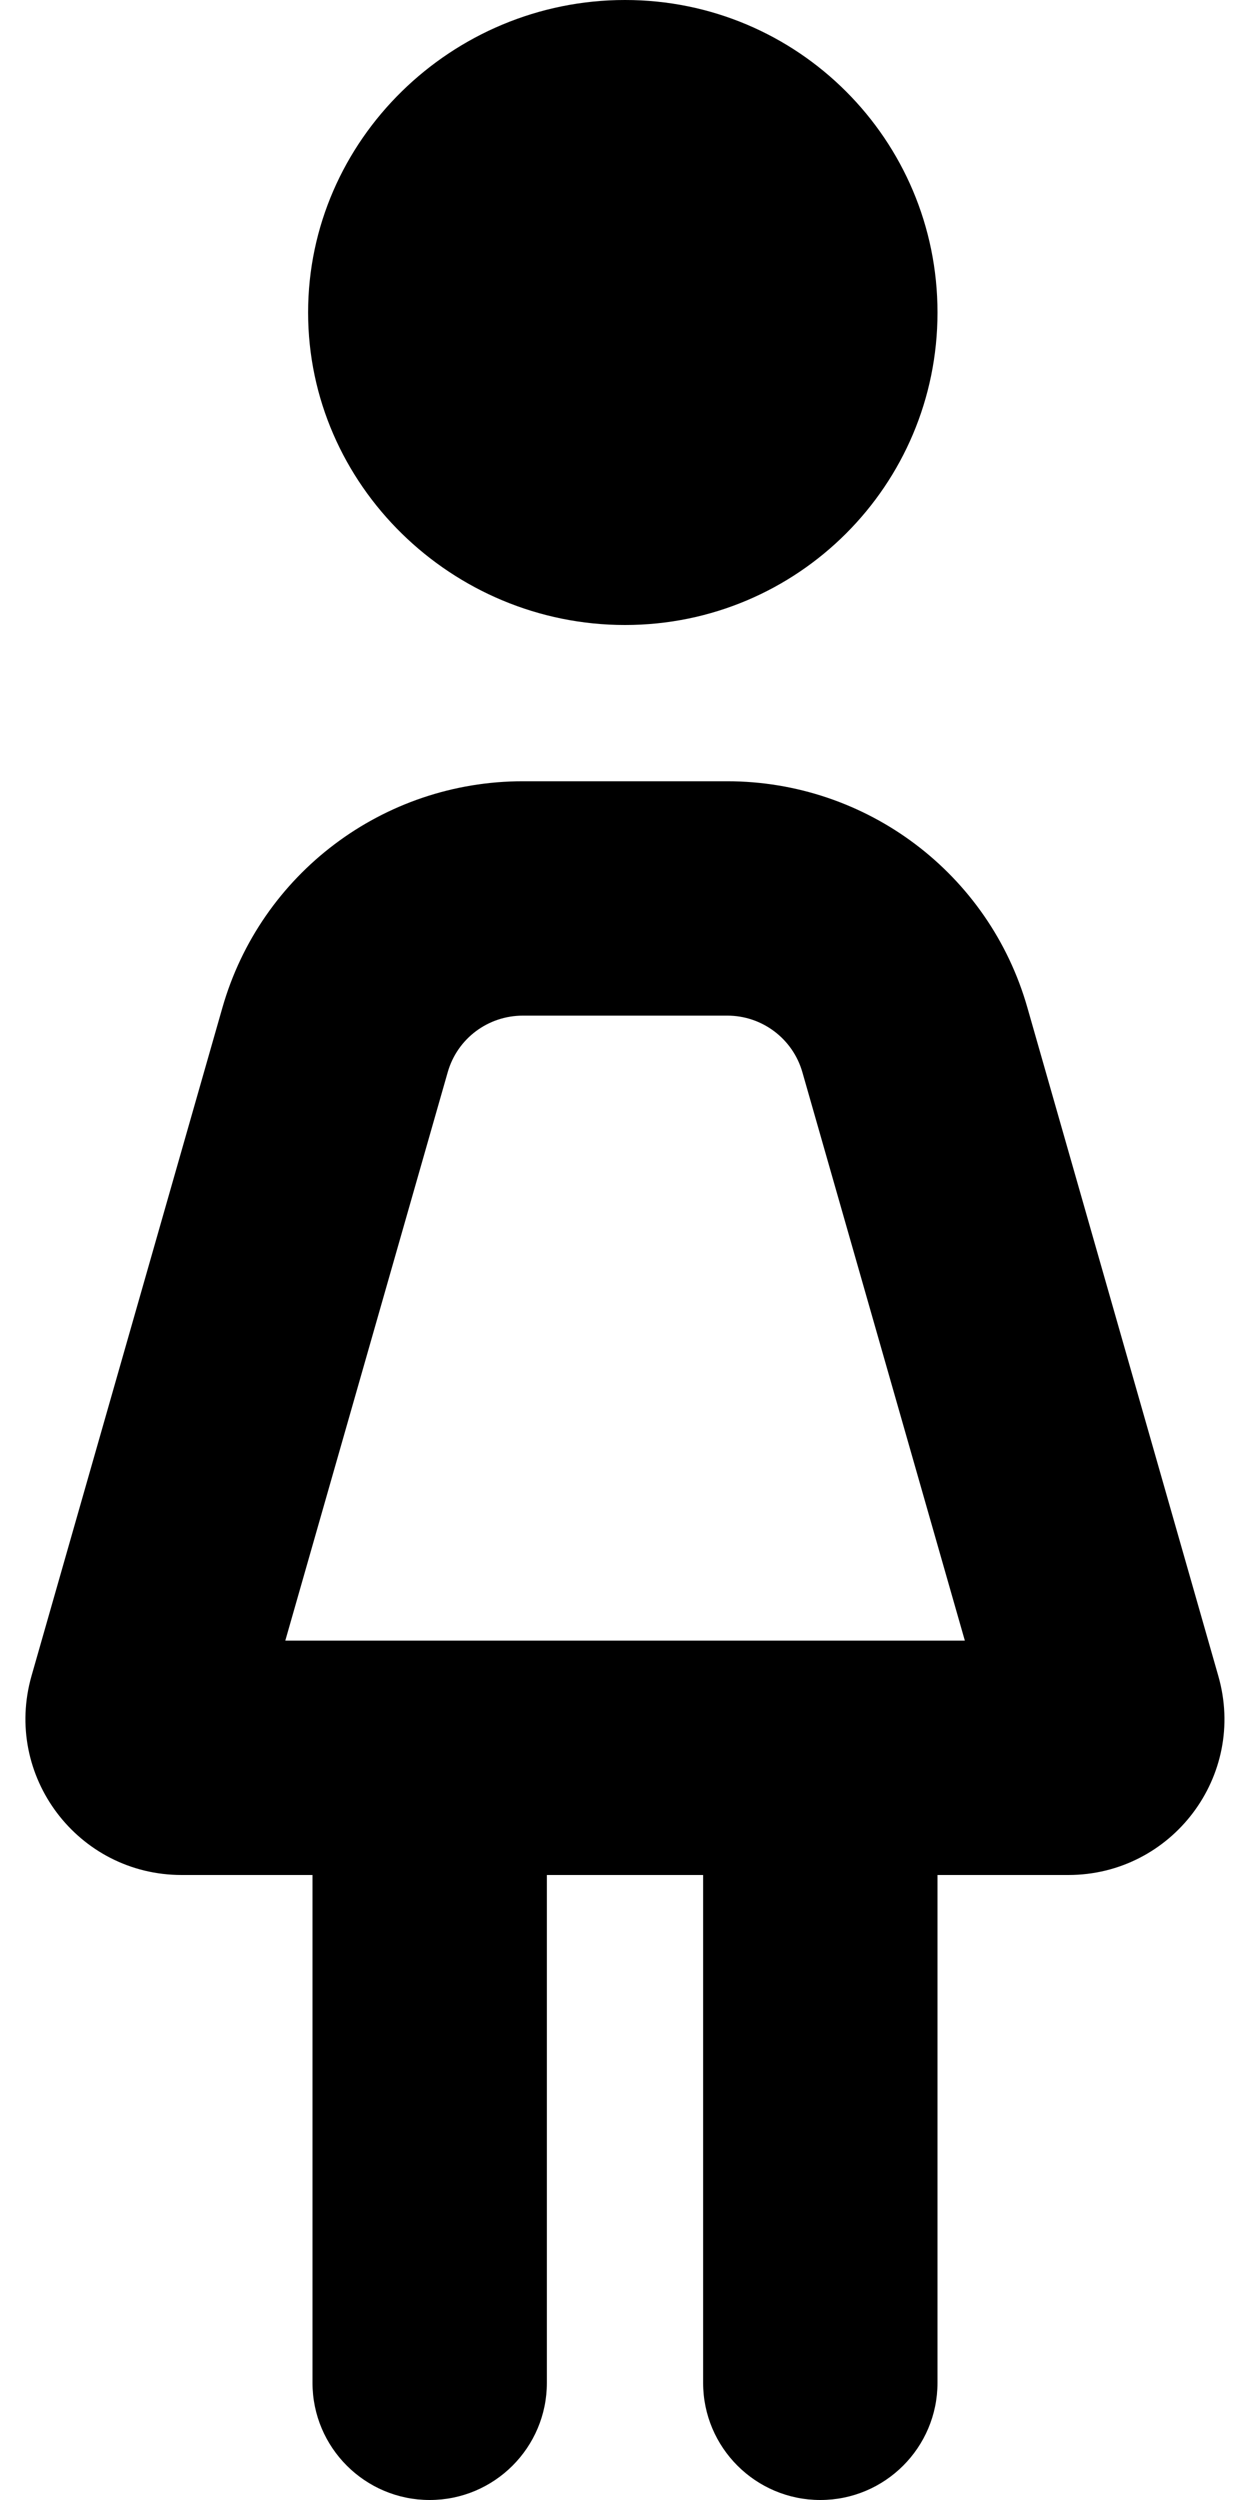
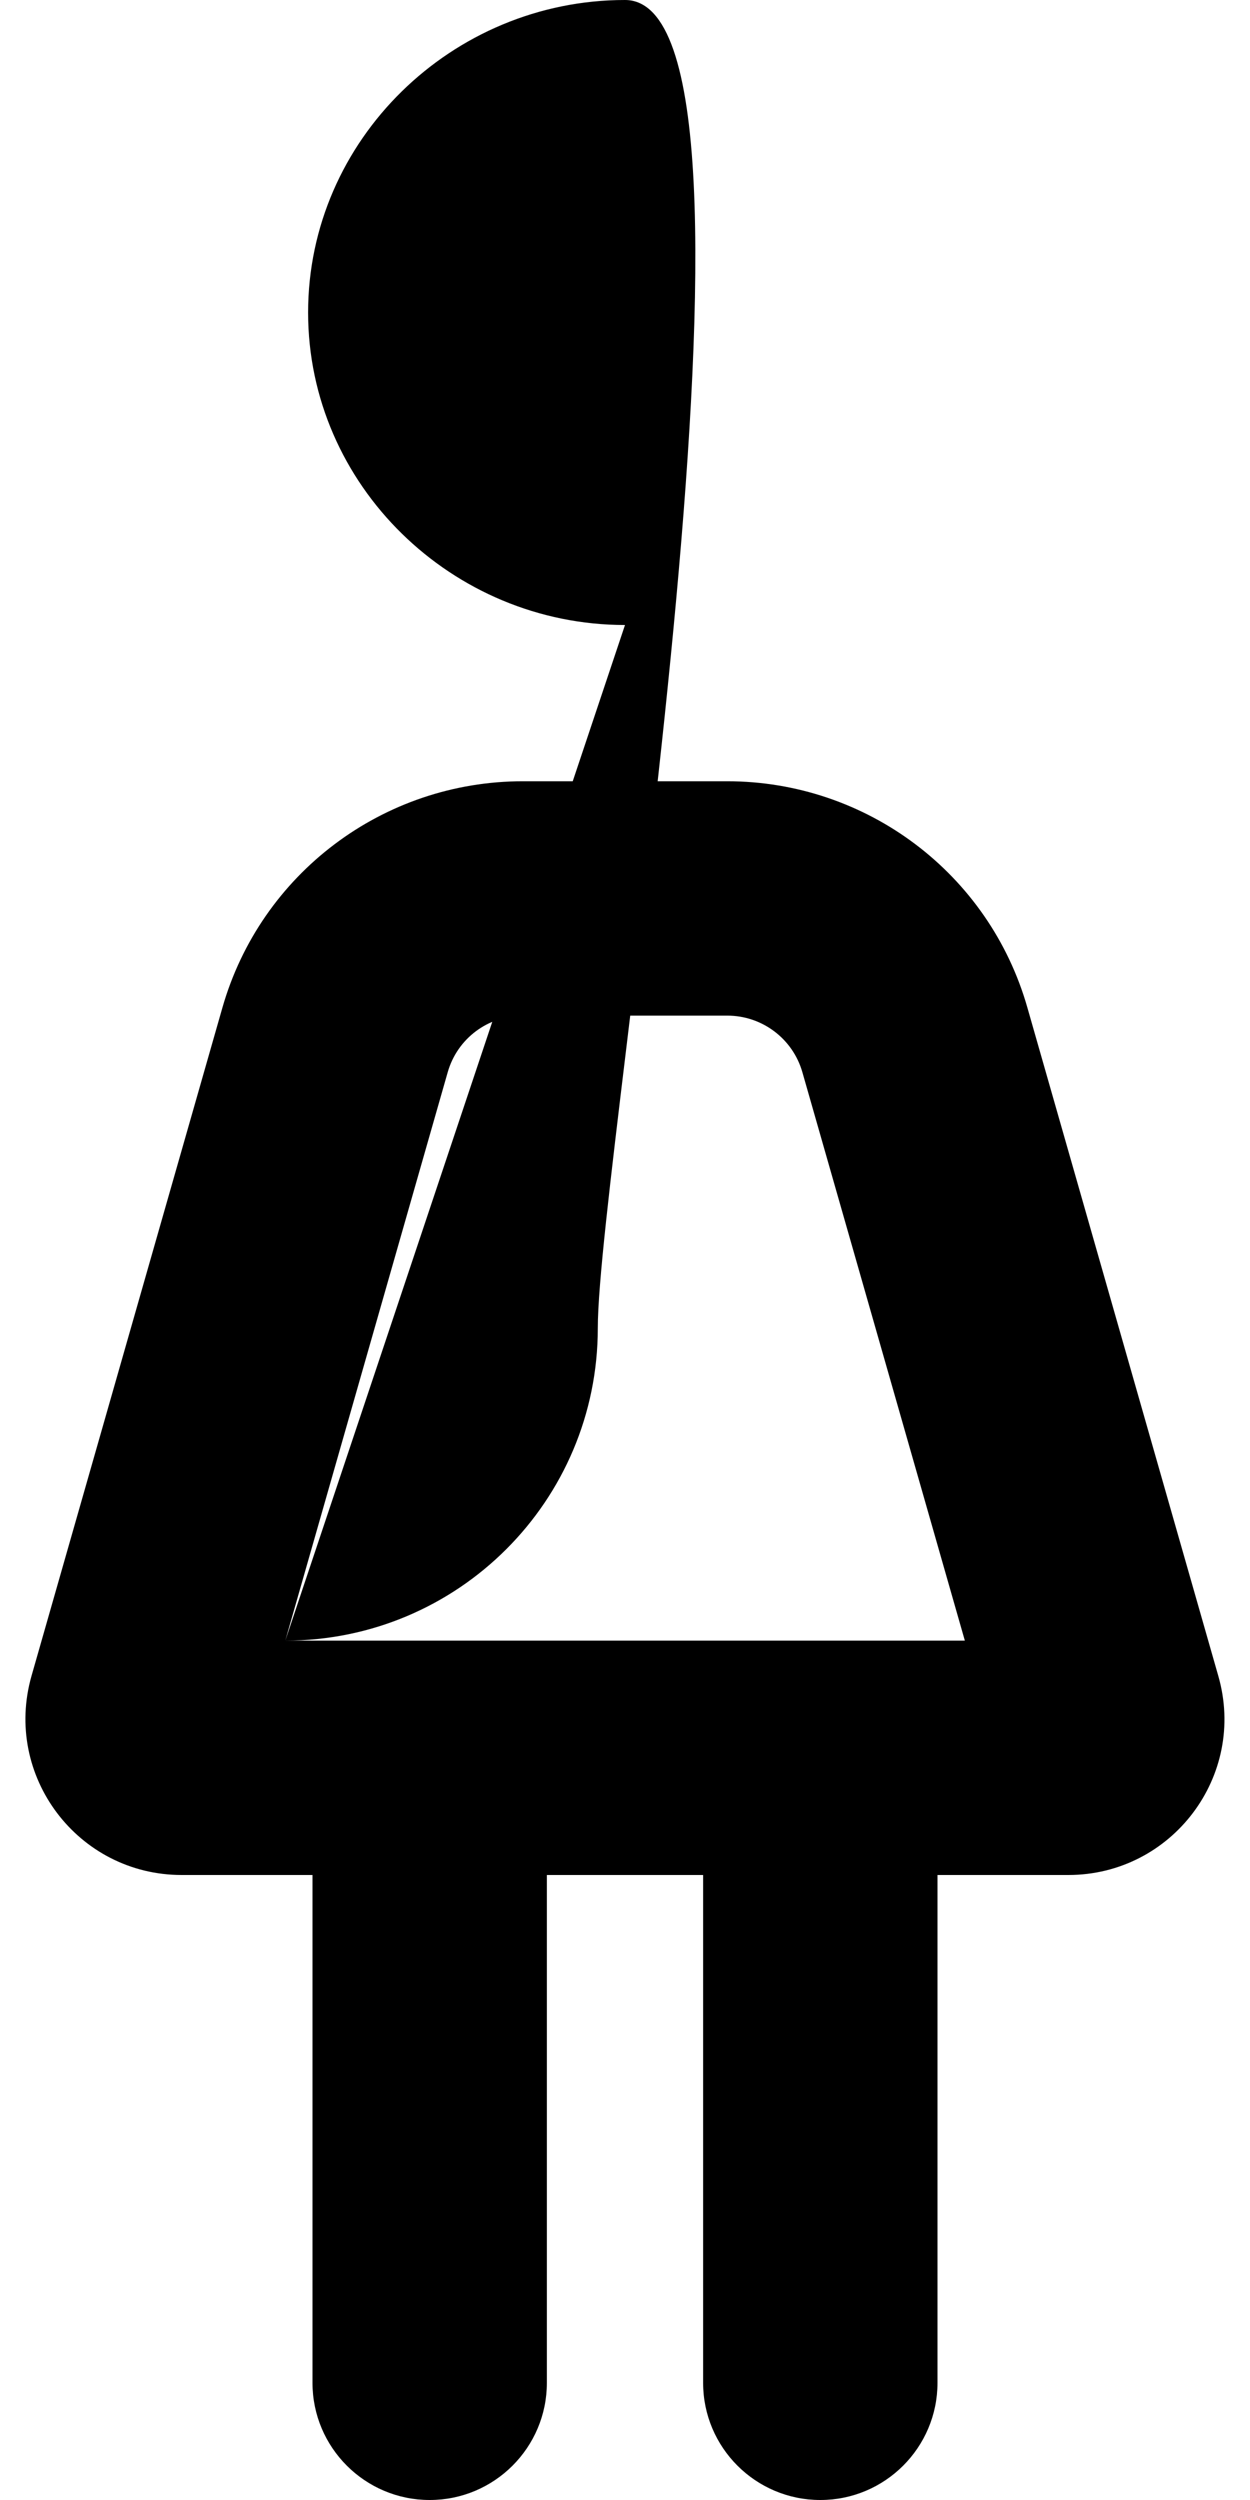
<svg xmlns="http://www.w3.org/2000/svg" viewBox="0 0 256 512">
-   <path d="M249.5 343.2l-39.08-136.8C202.6 178.9 177.5 160 148.9 160H107.1C78.5 160 53.39 178.9 45.54 206.4l-39.08 136.8C.611 363.7 15.96 384 37.22 384h26.78l-.001 104c0 13.25 10.75 24 24 24c13.25 0 24-10.75 24-24V384h32v104c0 13.25 10.75 24 24 24c13.25 0 24-10.75 24-24L192 384h26.78C240 384 255.4 363.7 249.5 343.2zM58.43 336l33.26-116.4C93.65 212.7 99.93 208 107.1 208h41.85c7.144 0 13.42 4.736 15.38 11.6L197.6 336H58.43zM128 128c35.38 0 64-28.62 64-64S163.4 0 128 0S63.1 28.62 63.1 64S92.62 128 128 128z" />
+   <path d="M249.5 343.2l-39.08-136.8C202.6 178.9 177.5 160 148.9 160H107.1C78.5 160 53.39 178.9 45.54 206.4l-39.08 136.8C.611 363.7 15.96 384 37.22 384h26.78l-.001 104c0 13.25 10.75 24 24 24c13.25 0 24-10.75 24-24V384h32v104c0 13.25 10.75 24 24 24c13.25 0 24-10.75 24-24L192 384h26.78C240 384 255.4 363.7 249.5 343.2zM58.43 336l33.26-116.4C93.65 212.7 99.93 208 107.1 208h41.85c7.144 0 13.42 4.736 15.38 11.6L197.6 336H58.43zc35.38 0 64-28.62 64-64S163.4 0 128 0S63.1 28.62 63.1 64S92.62 128 128 128z" />
</svg>